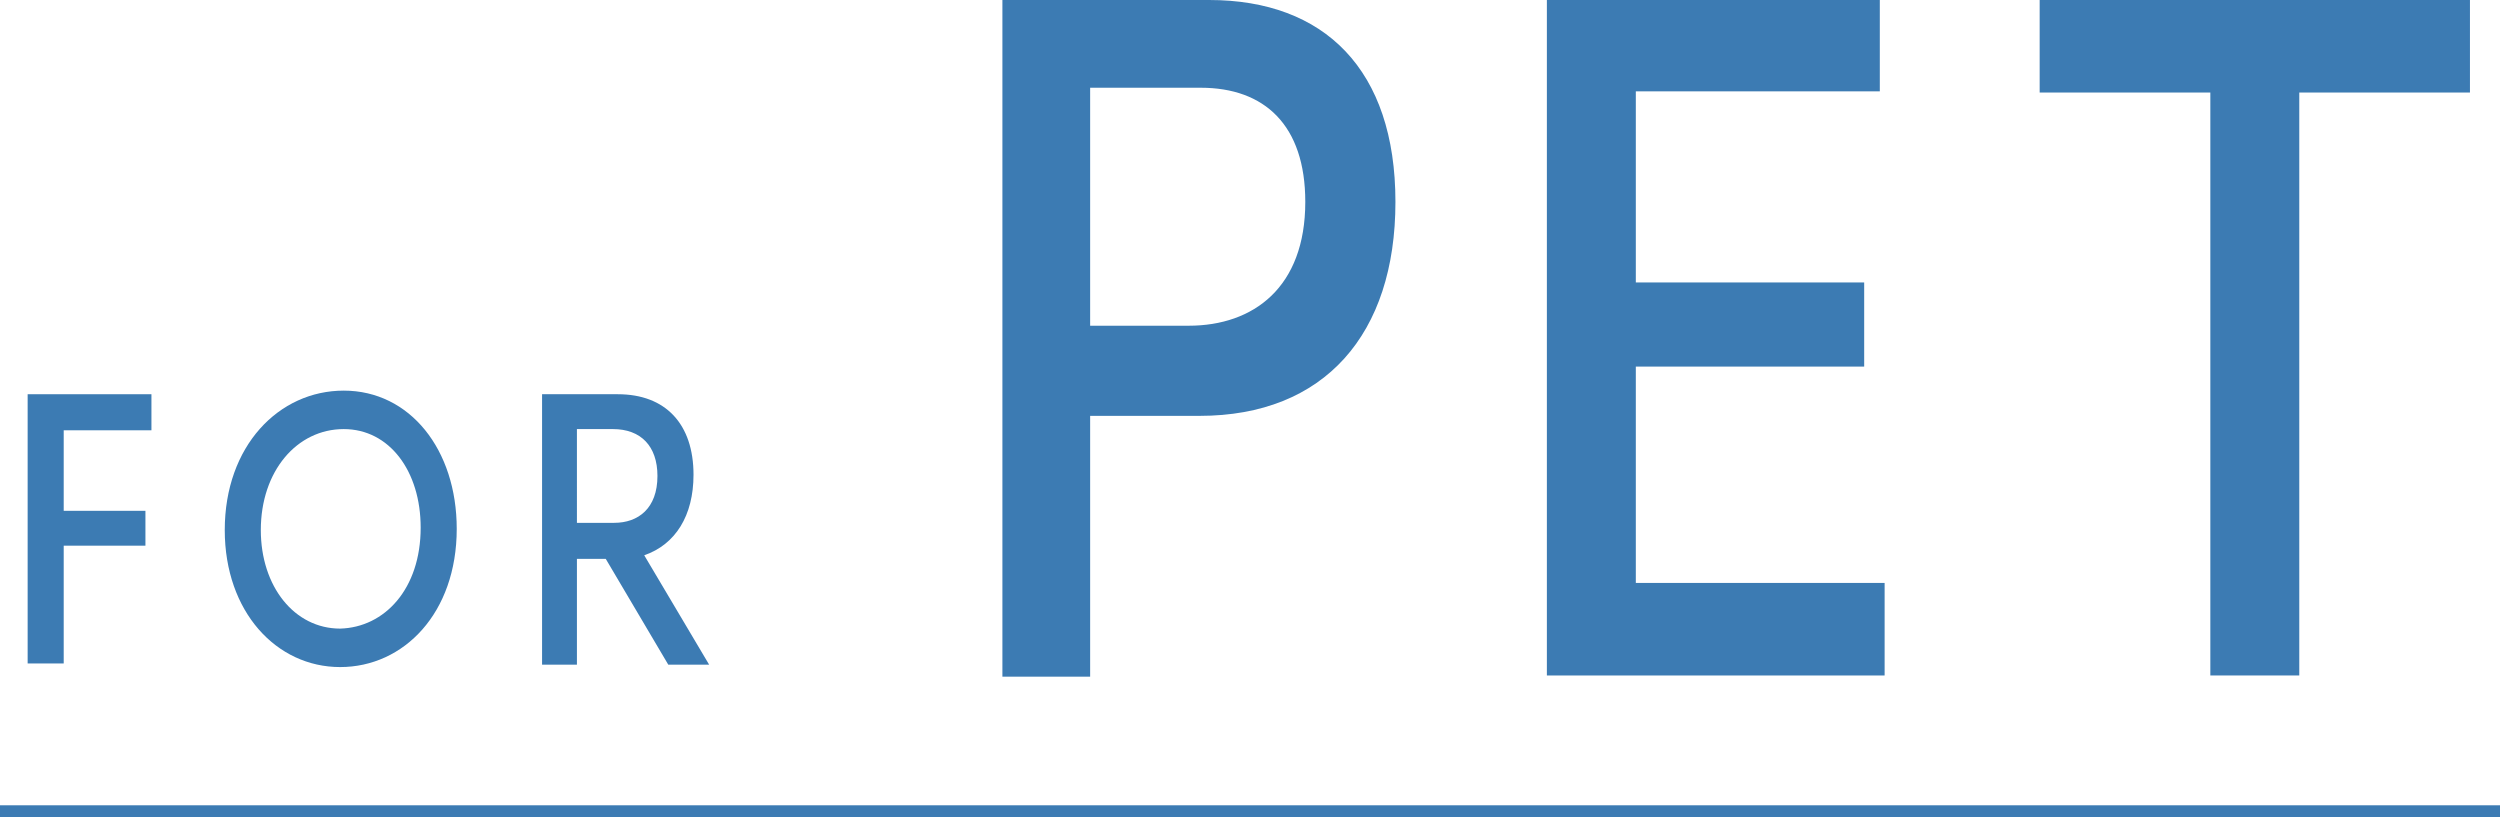
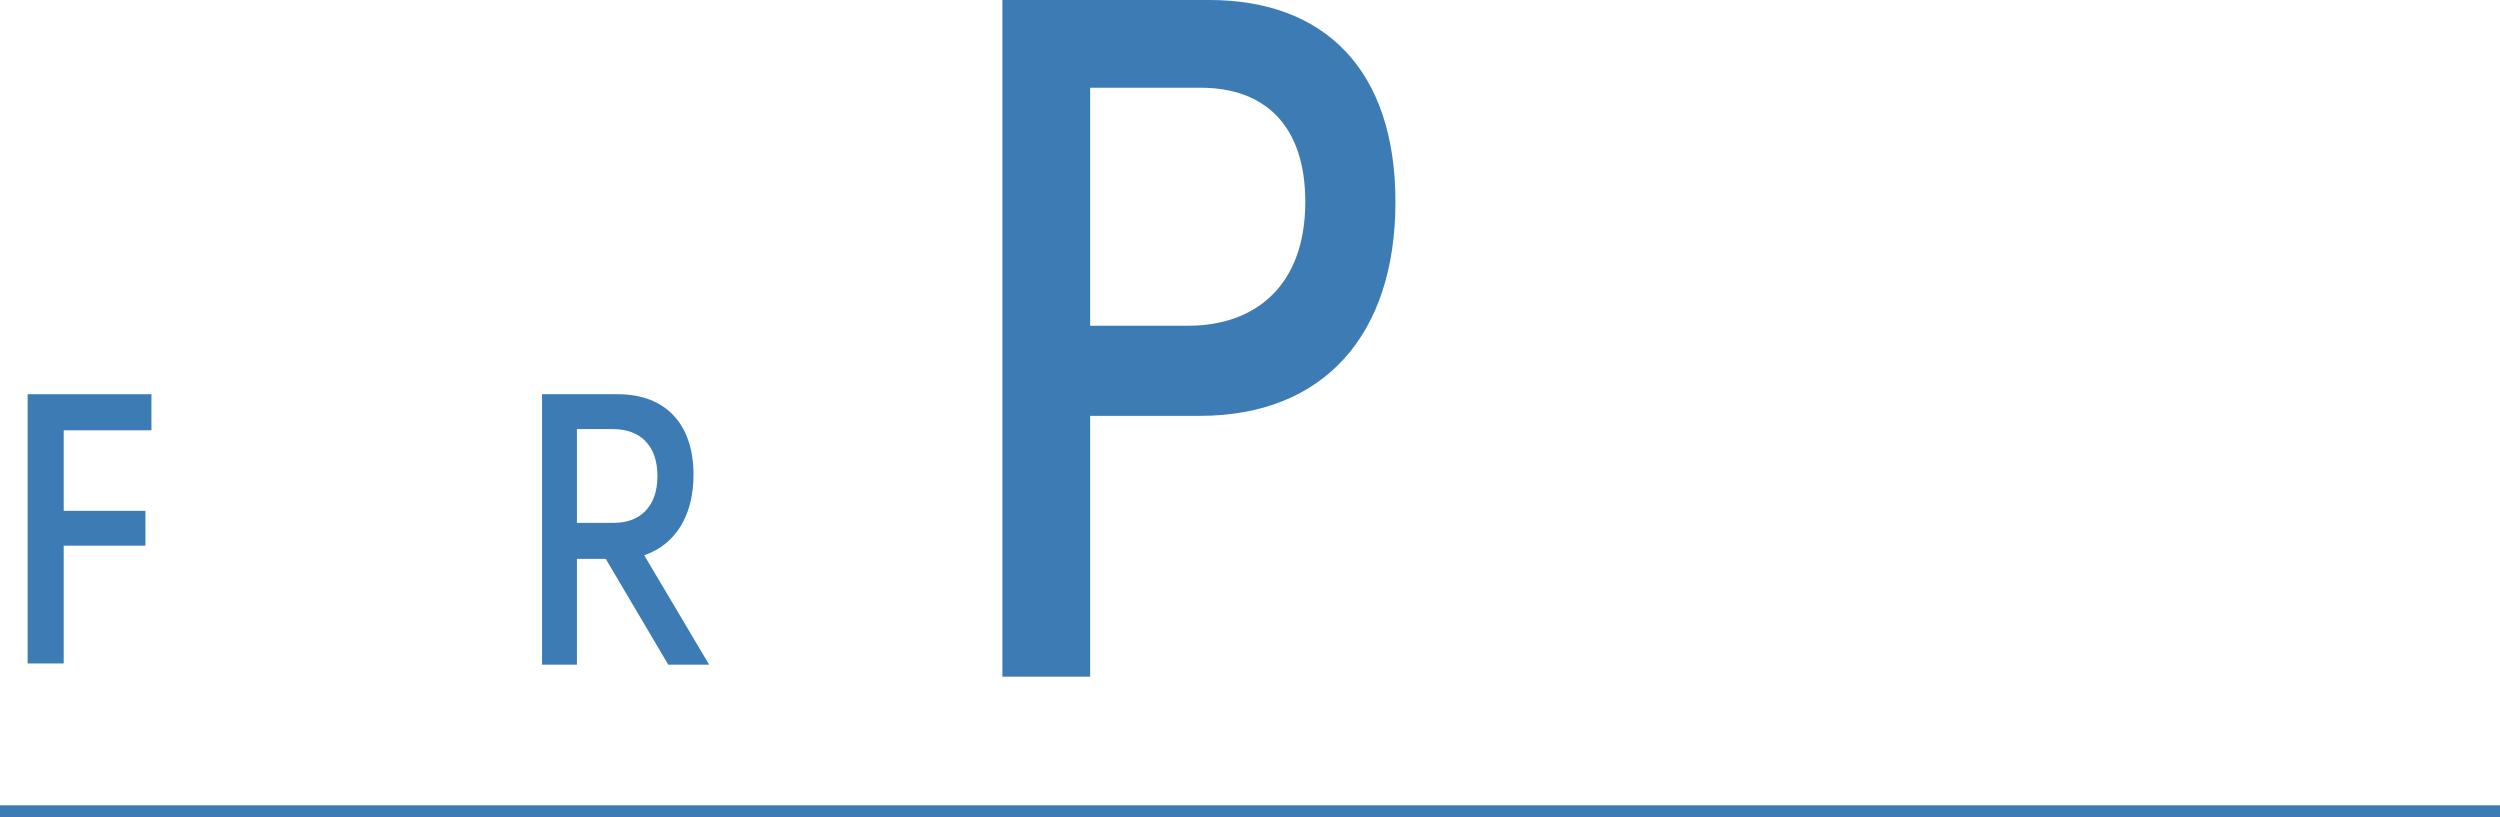
<svg xmlns="http://www.w3.org/2000/svg" version="1.1" id="レイヤー_1" x="0px" y="0px" viewBox="0 0 208 68" style="enable-background:new 0 0 208 68;" xml:space="preserve">
  <g>
    <g>
      <g>
        <path style="fill:#3C7BB3;" d="M116.1,16.8c0,11-5.9,17.8-16.3,17.8h-9.1v21.7h-7.3V0h17.2C110.2,0,116.1,5.8,116.1,16.8z      M108.6,16.8c0-6.4-3.4-9.5-8.7-9.5h-9.2v19.8h8.2C104.3,27.1,108.6,23.9,108.6,16.8z" />
-         <path style="fill:#3C7BB3;" d="M156.8,48.5v7.7h-28.1V0h27.7v7.6h-20.3v15.9h19v7h-19v18H156.8z" />
-         <path style="fill:#3C7BB3;" d="M205.5,7.7h-14.2v48.5h-7.4V7.7h-14.2V0h35.8V7.7z" />
      </g>
    </g>
    <g>
      <g>
        <path style="fill:#3C7BB3;" d="M5.3,35.8v6.7h6.8v2.9H5.3v9.8H2.3V32.8h10.3v3H5.3z" />
-         <path style="fill:#3C7BB3;" d="M18.7,44.1c0-7,4.5-11.6,9.9-11.6c5.5,0,9.4,4.9,9.4,11.5c0,7-4.4,11.5-9.7,11.5     C23,55.5,18.7,50.9,18.7,44.1z M35,43.9c0-4.7-2.6-8.2-6.4-8.2c-3.9,0-6.9,3.5-6.9,8.4c0,4.7,2.8,8.2,6.6,8.2     C32,52.2,35,49,35,43.9z" />
        <path style="fill:#3C7BB3;" d="M50.4,46.5H48v8.8h-2.9V32.8h6.3c4,0,6.3,2.5,6.3,6.7c0,3.4-1.5,5.8-4.1,6.7l5.4,9.1h-3.4     L50.4,46.5z M48,43.5h3.1c2,0,3.6-1.2,3.6-3.9c0-2.5-1.4-3.9-3.7-3.9h-3V43.5z" />
      </g>
    </g>
    <line style="fill:none;stroke:#3C7BB3;stroke-miterlimit:10;" x1="0" y1="67.5" x2="208" y2="67.5" />
  </g>
</svg>